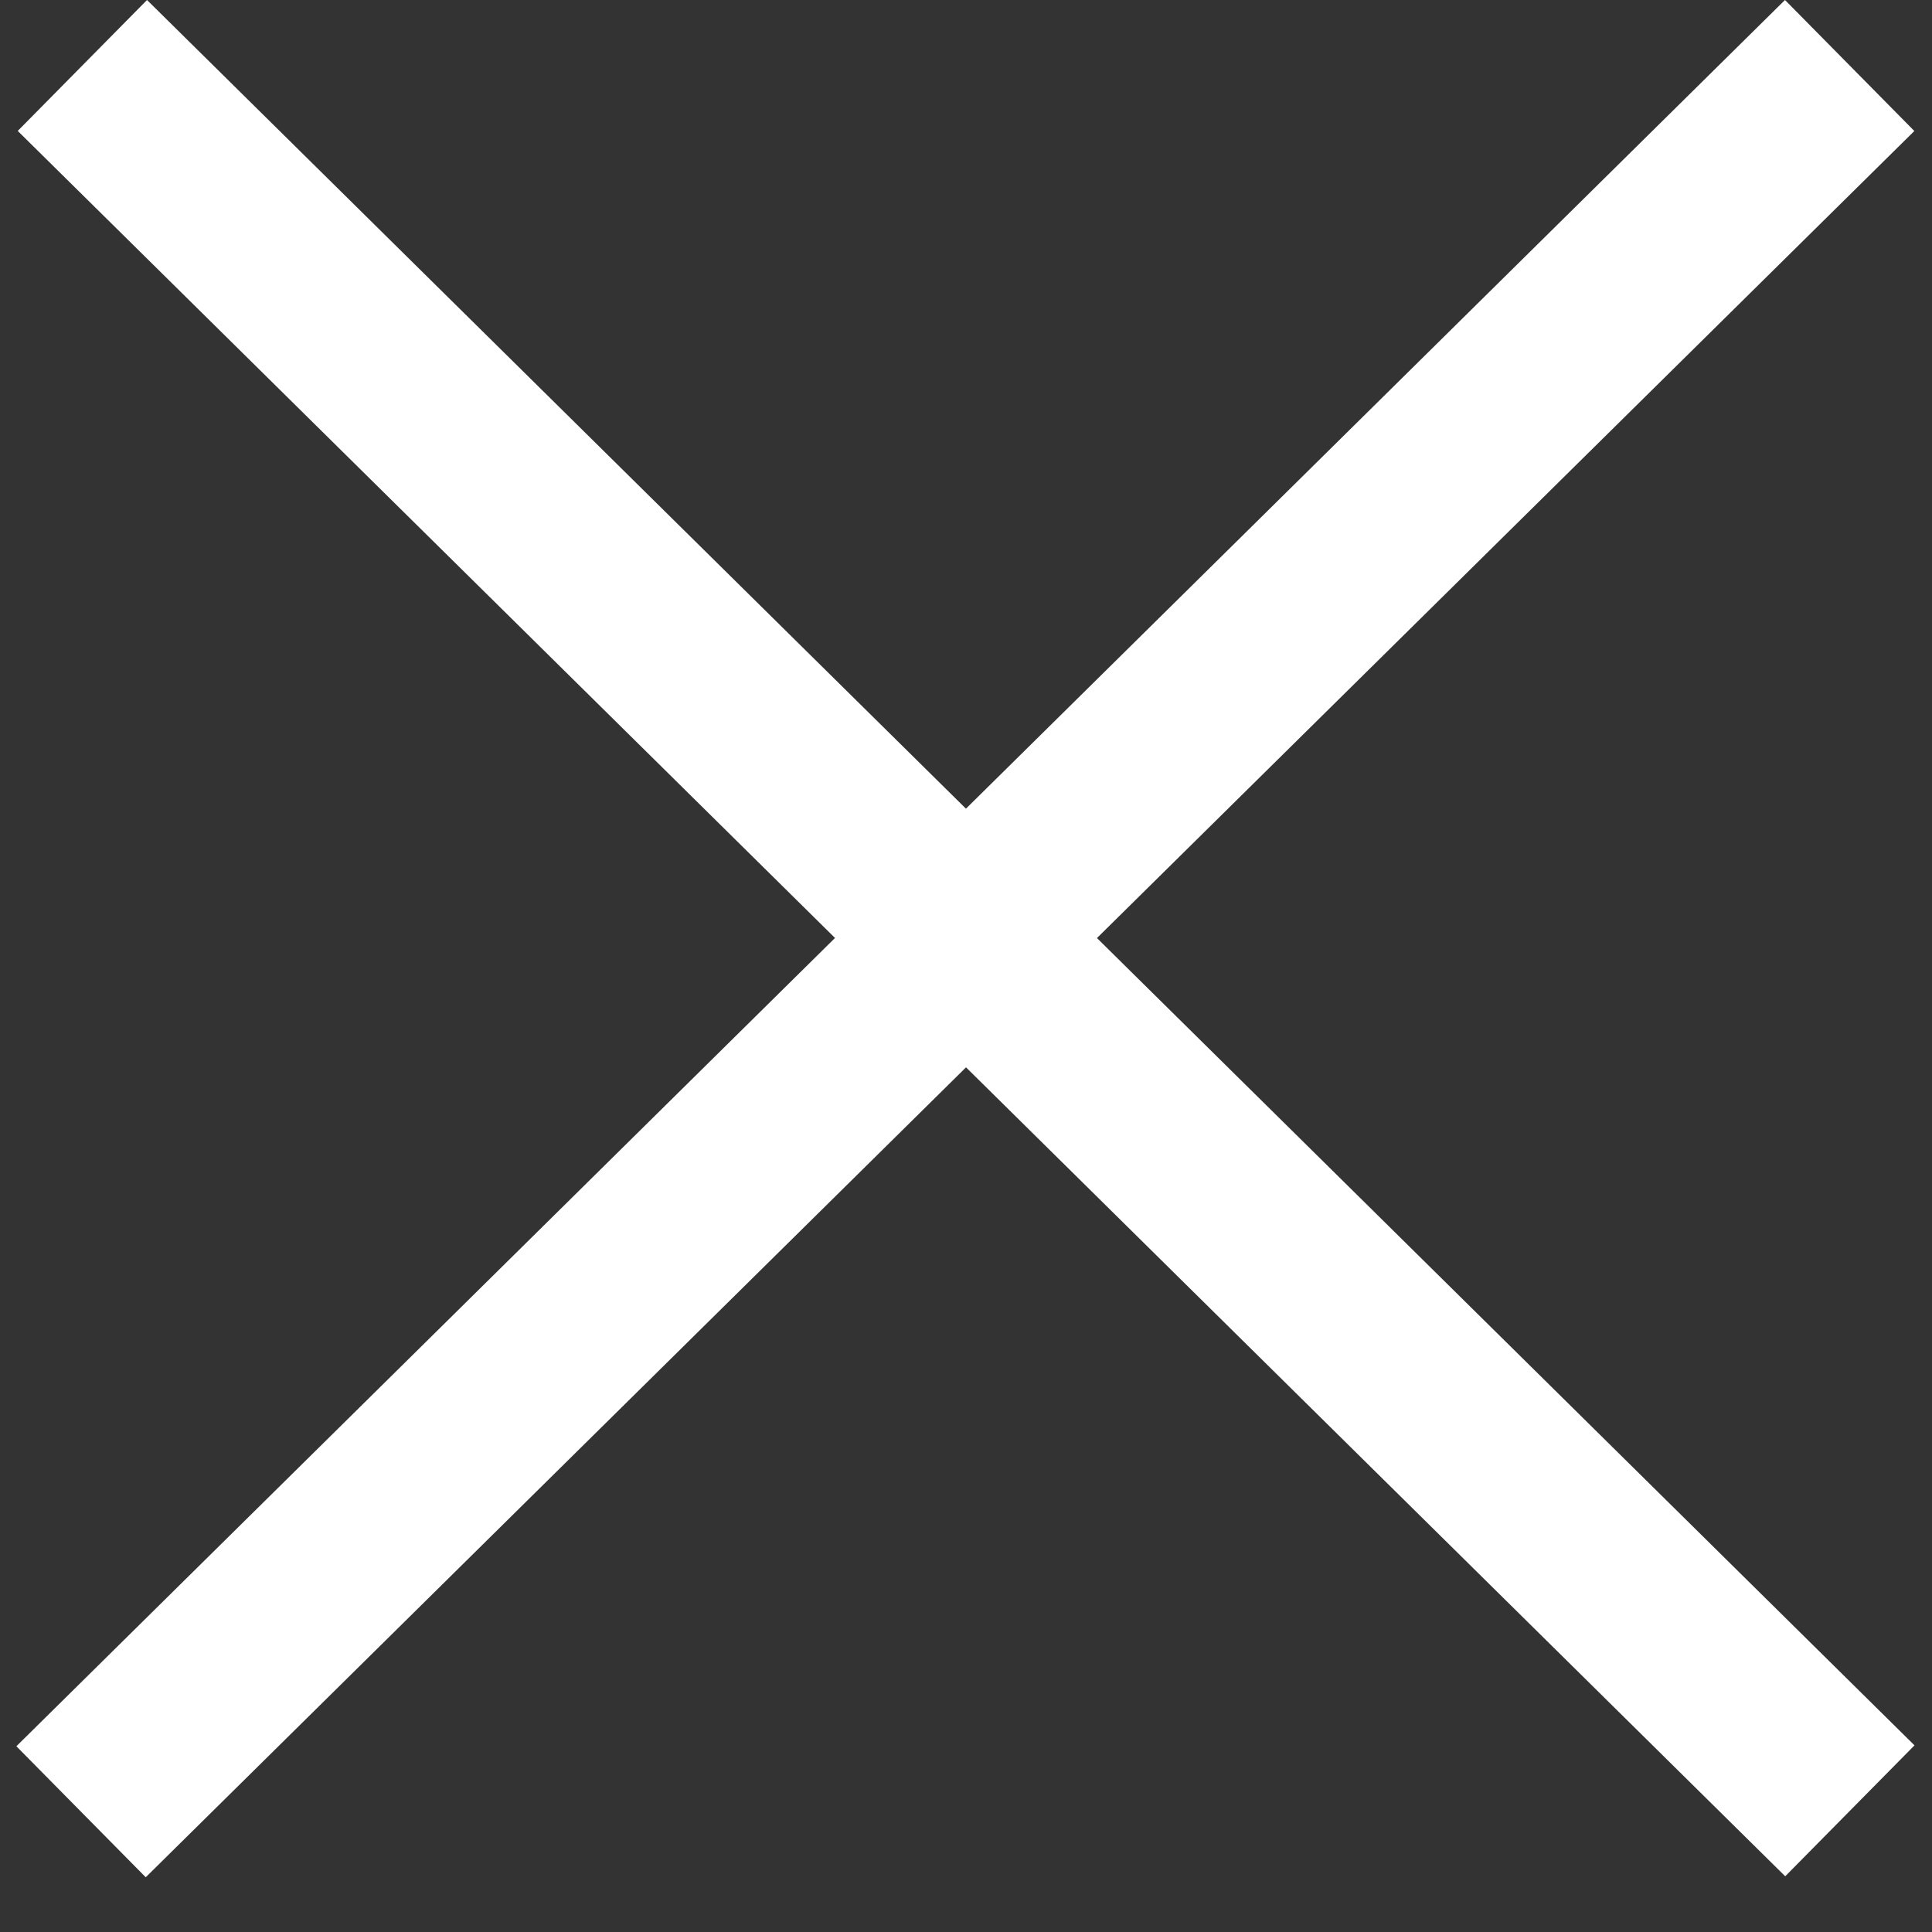
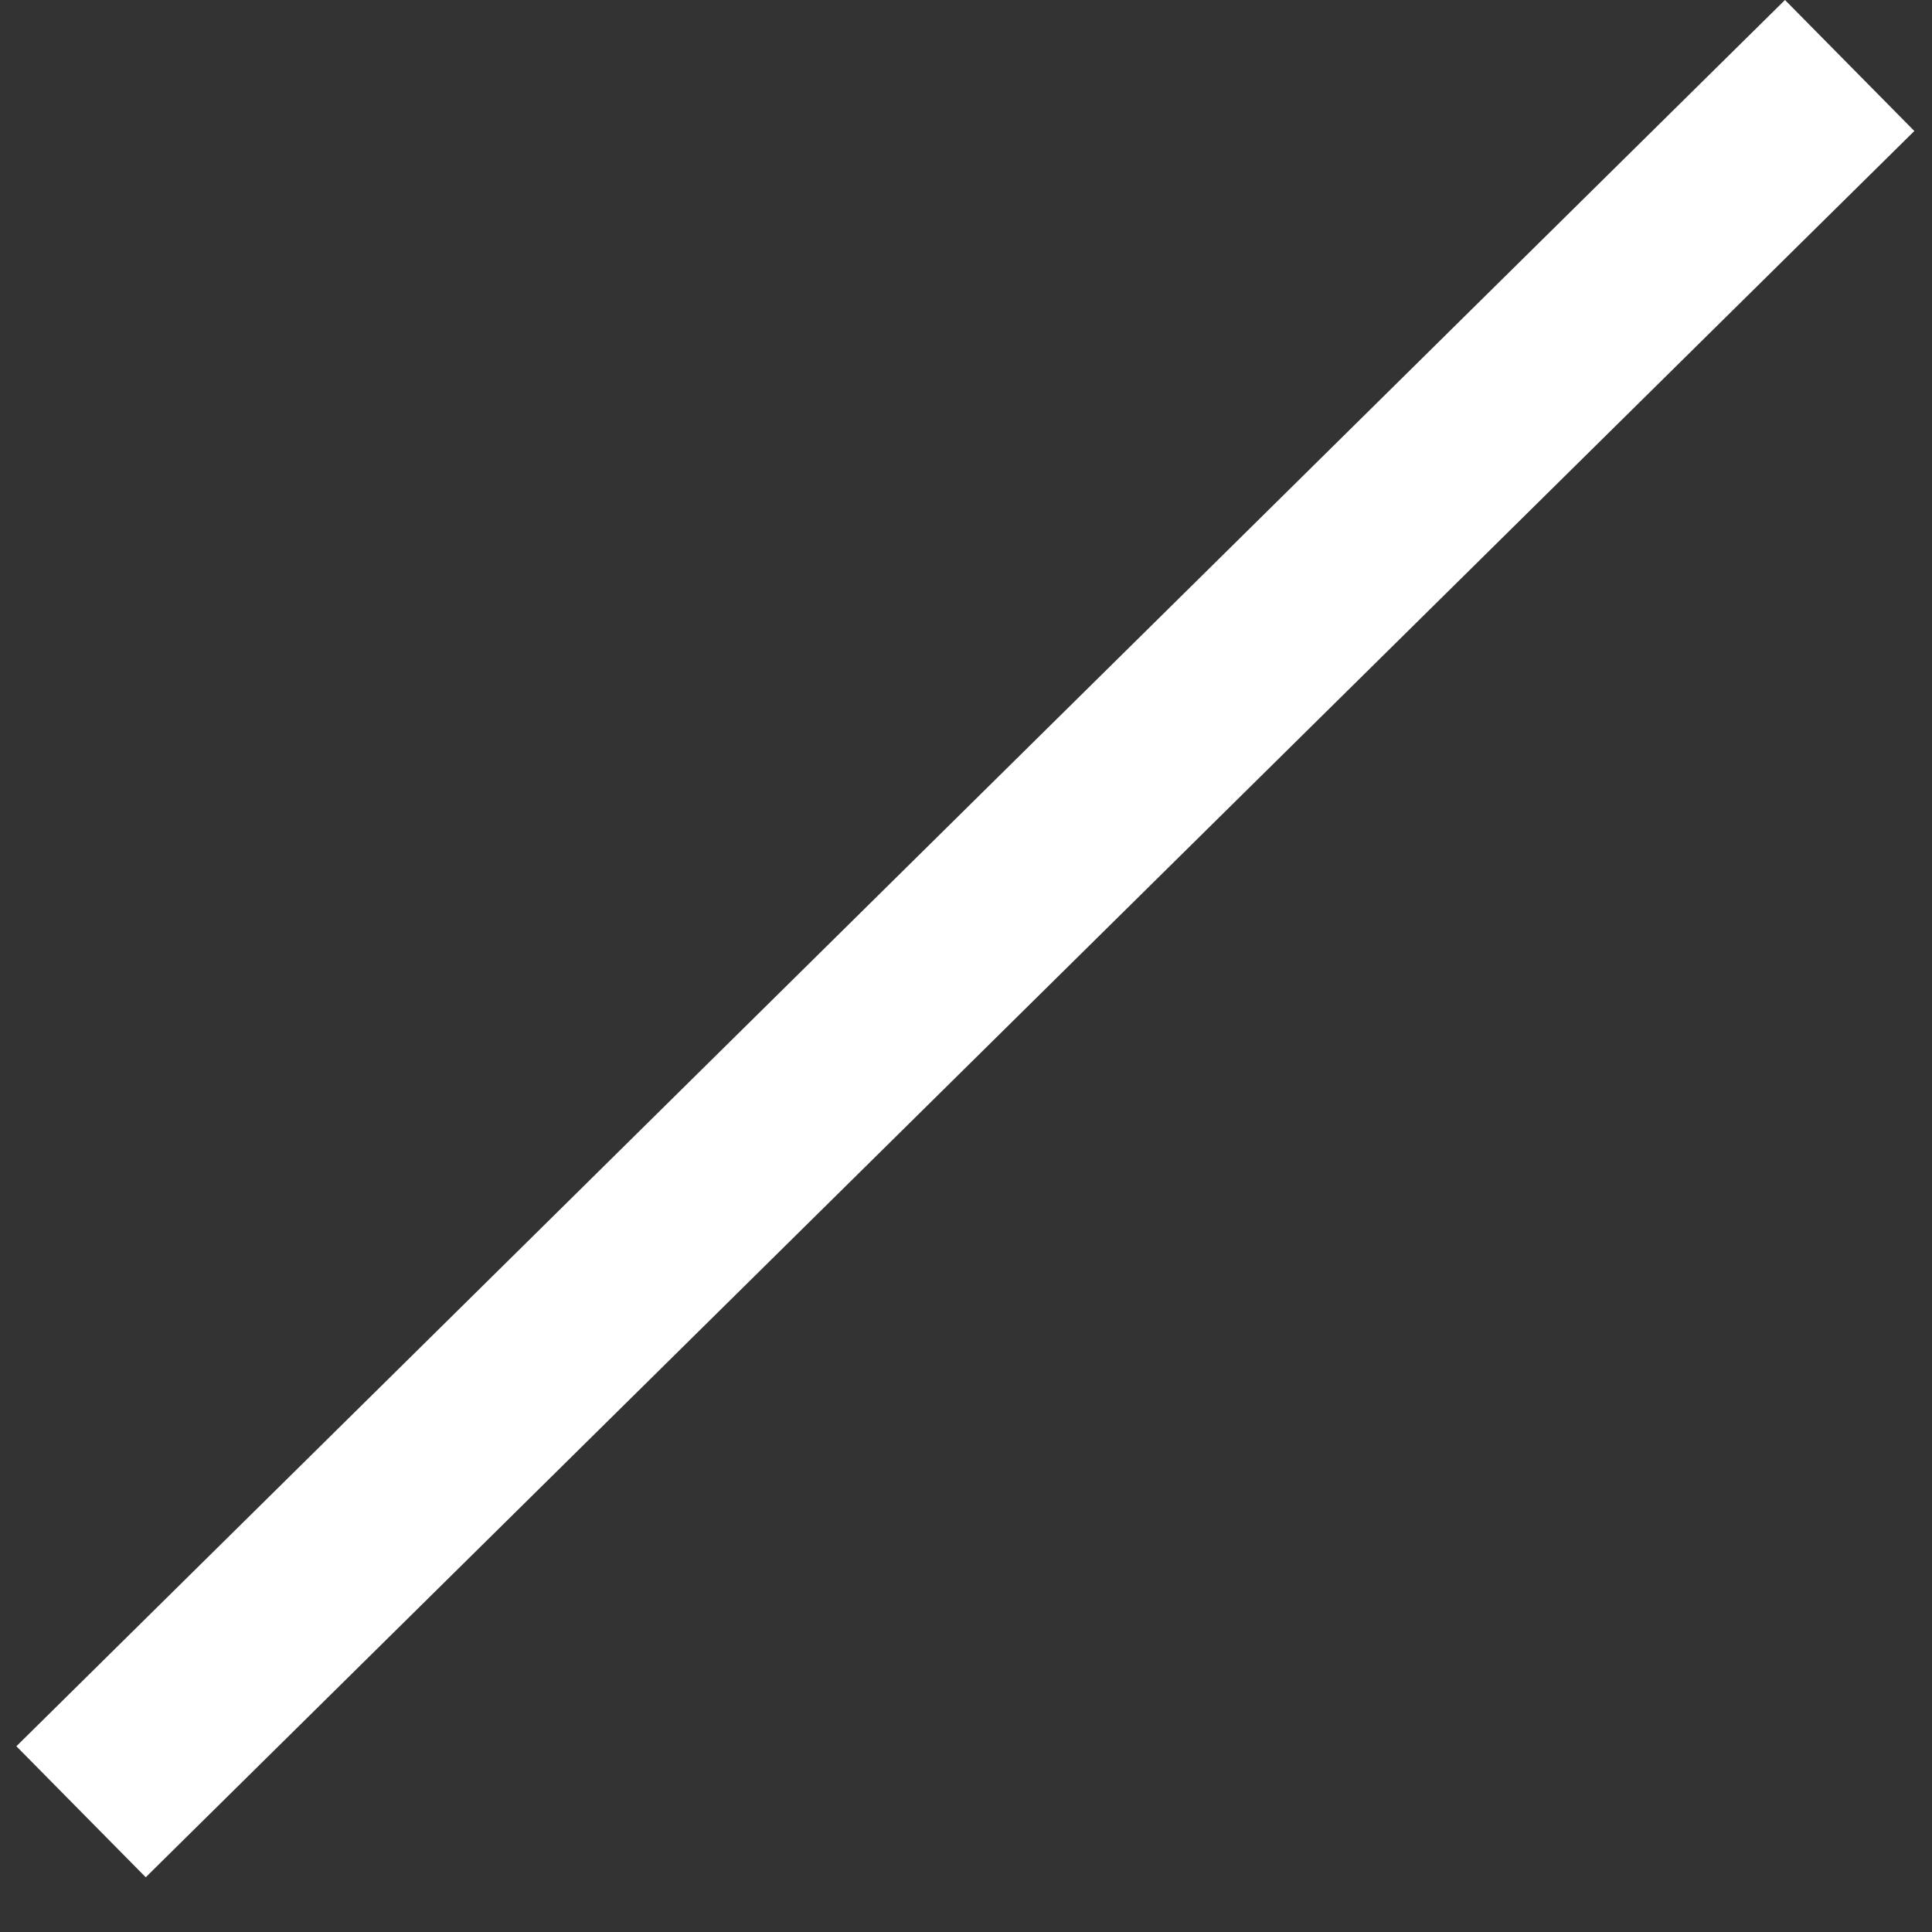
<svg xmlns="http://www.w3.org/2000/svg" width="21" height="21" viewBox="0 0 21 21" fill="none">
  <rect x="0" y="0" width="21" height="21" fill="#333333" stroke="none" />
-   <rect x="1.598" width="27" height="2" transform="rotate(44.639 1.598 0)" fill="white" />
  <rect width="27" height="2" transform="matrix(-0.712 0.703 0.703 0.712 19.402 0)" fill="white" />
</svg>